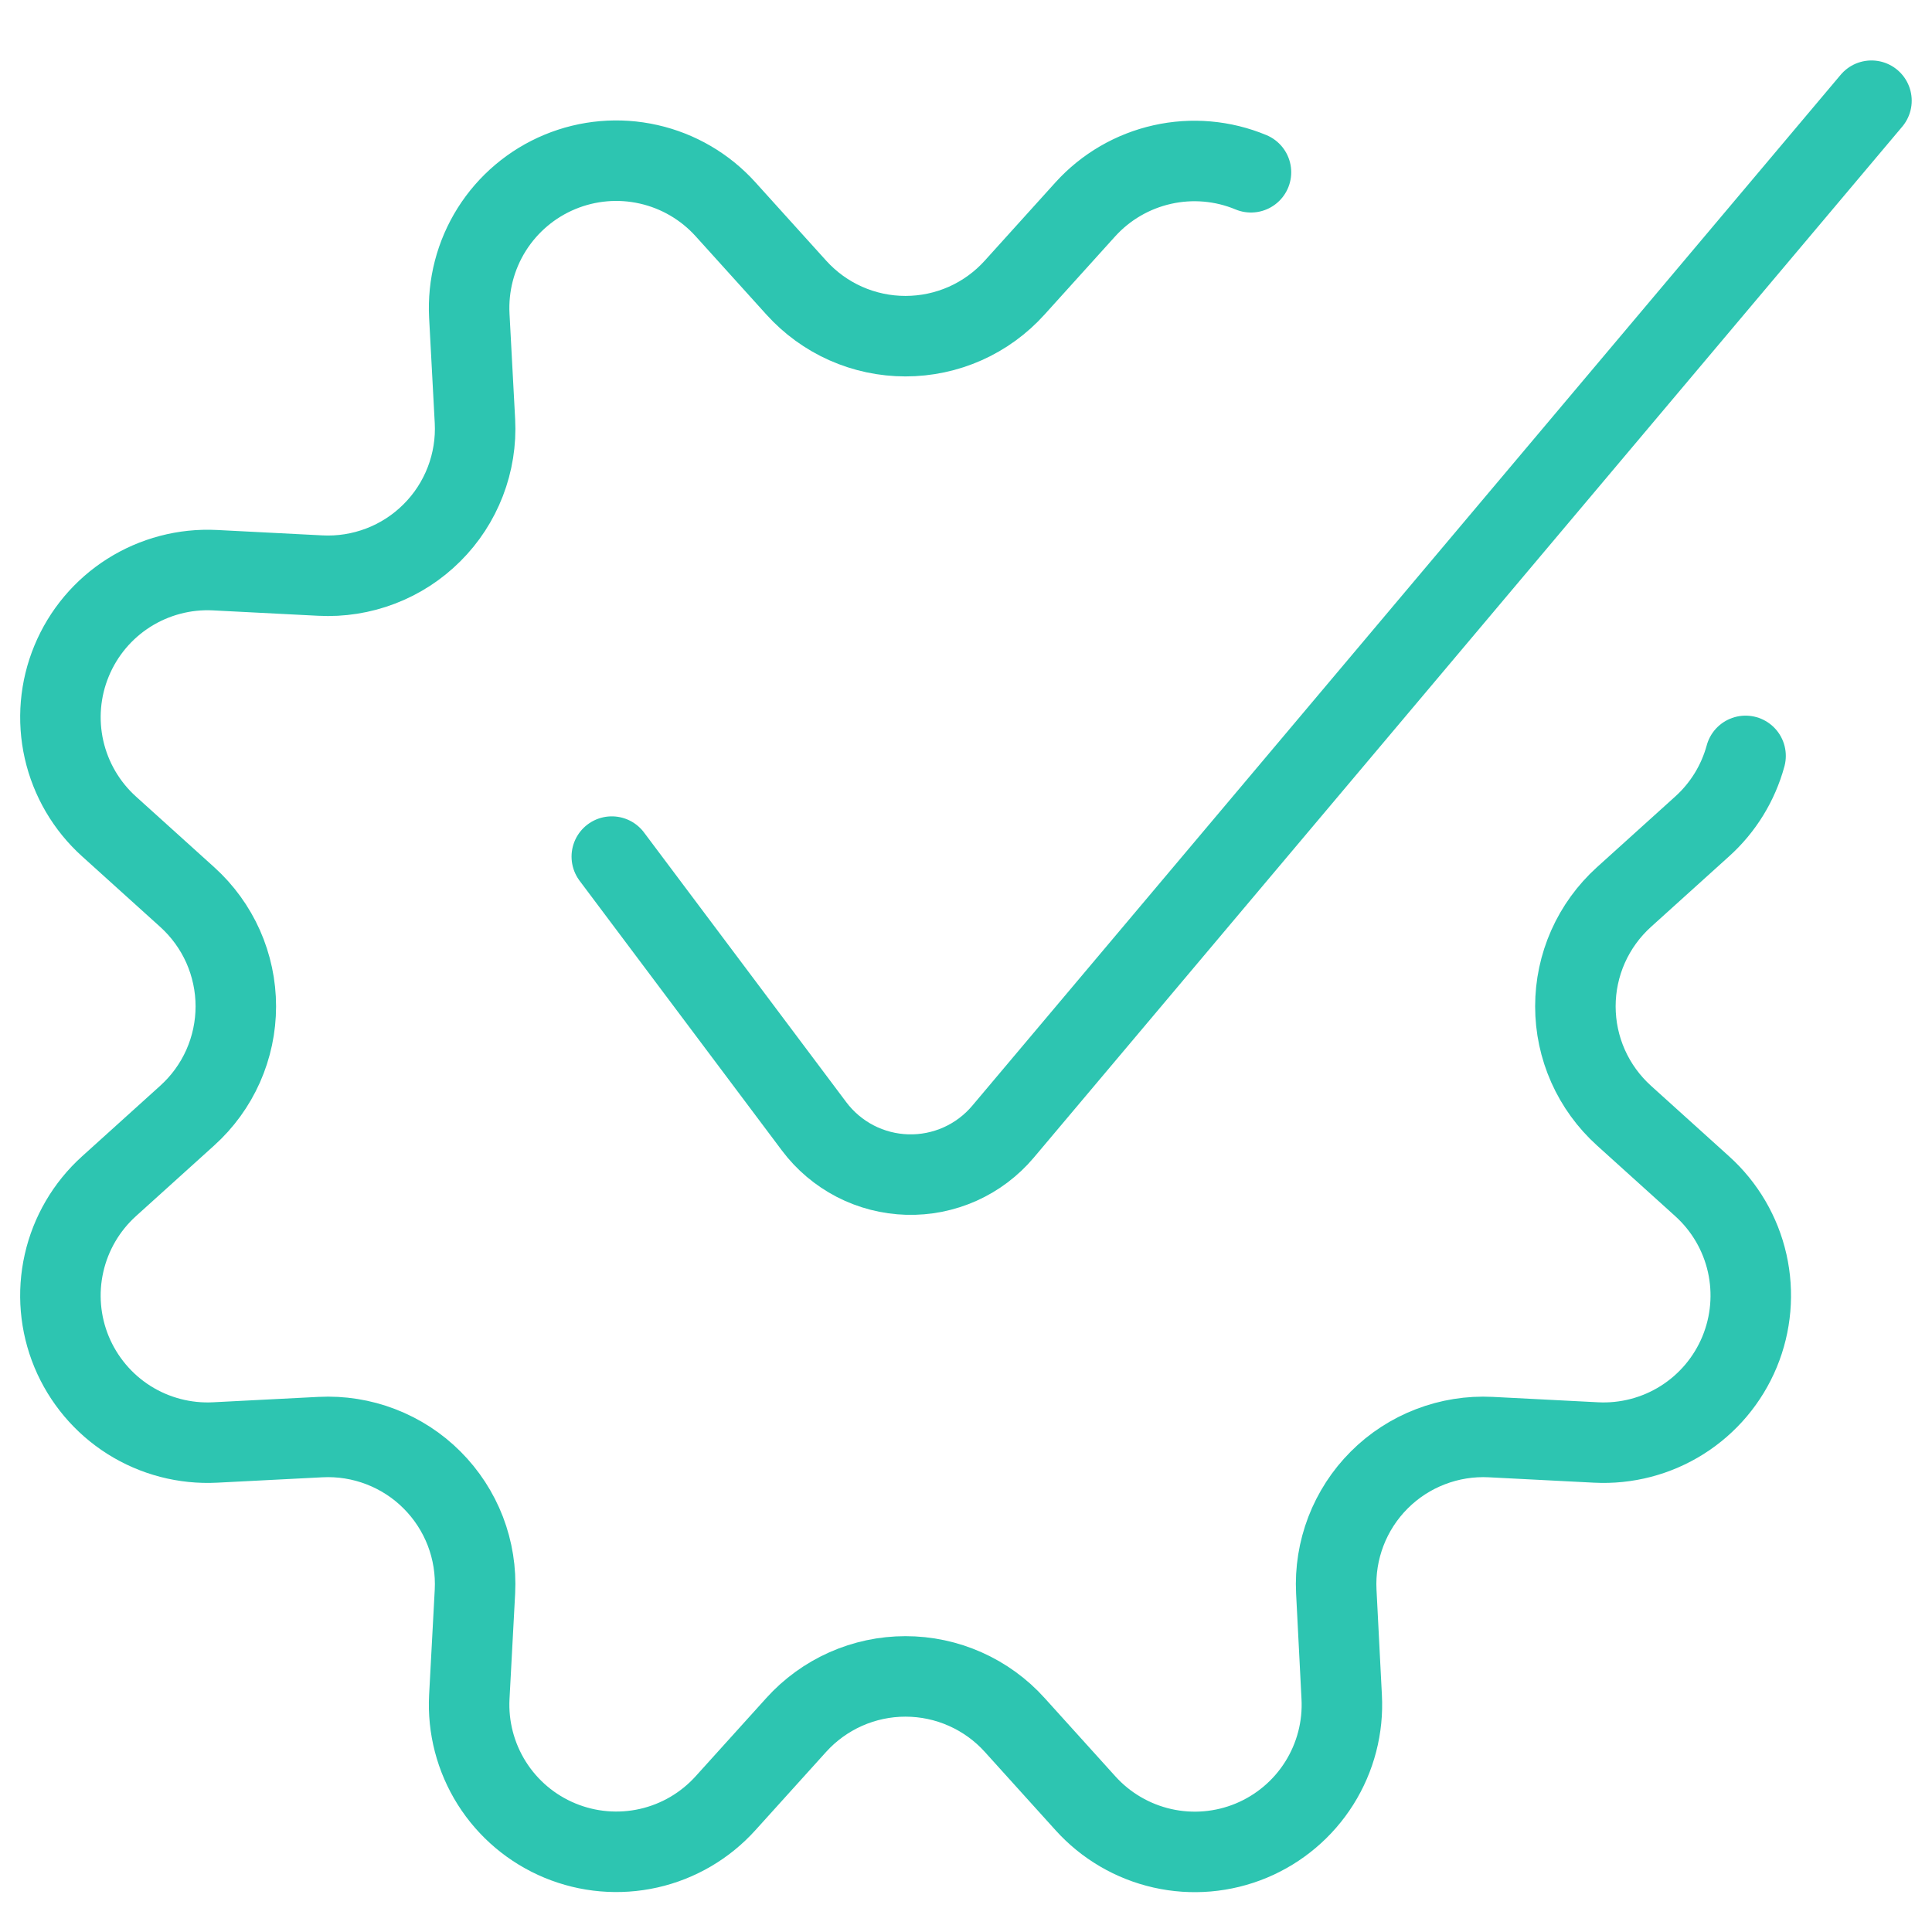
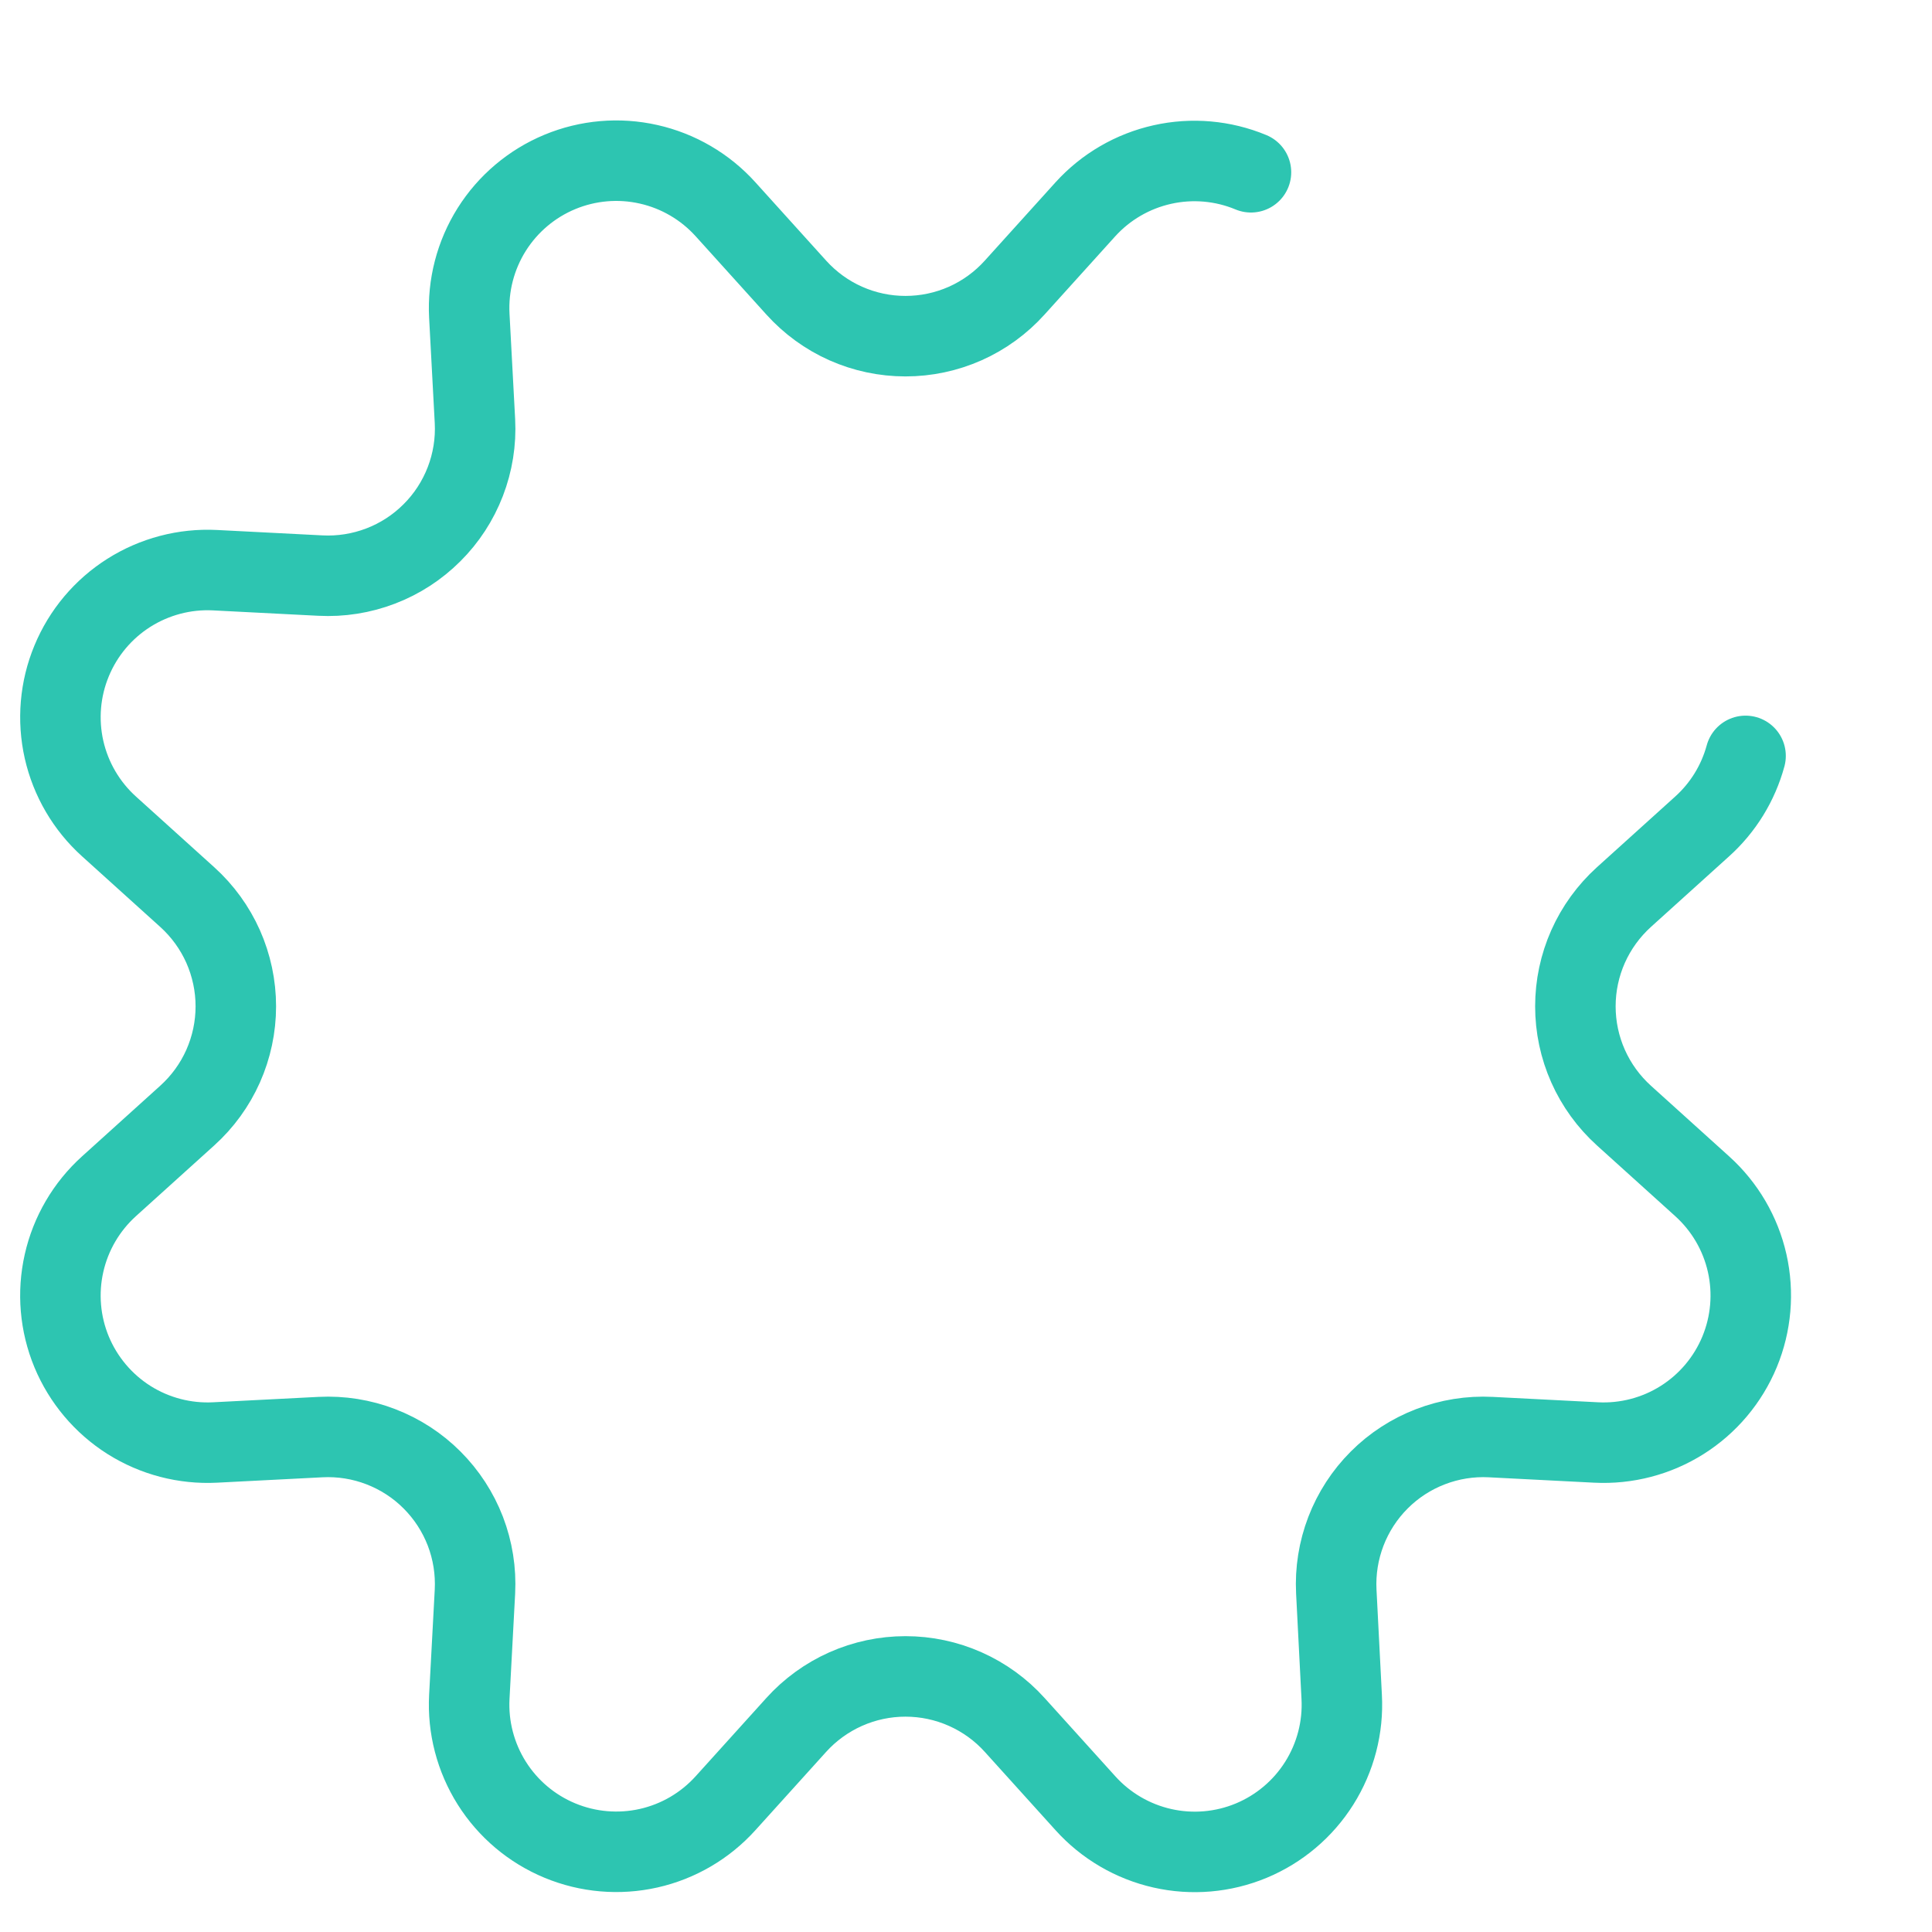
<svg xmlns="http://www.w3.org/2000/svg" width="48" height="48" viewBox="0 0 48 48" fill="none">
  <path d="M43.368 18.78C43.184 19.455 42.81 20.064 42.29 20.532L40.346 22.288C39.967 22.631 39.663 23.05 39.455 23.517C39.247 23.985 39.14 24.491 39.14 25.002C39.14 25.514 39.247 26.02 39.455 26.487C39.663 26.955 39.967 27.373 40.346 27.716L42.29 29.472C42.851 29.978 43.242 30.645 43.408 31.382C43.574 32.119 43.508 32.889 43.219 33.587C42.93 34.284 42.432 34.876 41.793 35.279C41.155 35.682 40.407 35.877 39.652 35.838L37.036 35.704C36.526 35.678 36.015 35.76 35.538 35.944C35.061 36.127 34.627 36.409 34.266 36.771C33.904 37.133 33.623 37.566 33.439 38.044C33.256 38.521 33.174 39.031 33.2 39.542L33.334 42.158C33.375 42.913 33.18 43.662 32.777 44.302C32.374 44.942 31.783 45.441 31.085 45.731C30.386 46.021 29.615 46.087 28.878 45.92C28.14 45.753 27.472 45.362 26.966 44.8L25.21 42.856C24.868 42.476 24.449 42.173 23.981 41.965C23.514 41.757 23.008 41.65 22.496 41.65C21.985 41.65 21.479 41.757 21.011 41.965C20.544 42.173 20.125 42.476 19.782 42.856L18.026 44.8C17.52 45.361 16.853 45.752 16.116 45.918C15.378 46.084 14.608 46.018 13.91 45.728C13.212 45.439 12.621 44.94 12.218 44.301C11.815 43.661 11.62 42.913 11.66 42.158L11.8 39.542C11.826 39.031 11.745 38.52 11.562 38.043C11.378 37.566 11.096 37.132 10.734 36.77C10.373 36.408 9.939 36.127 9.461 35.943C8.984 35.759 8.473 35.678 7.962 35.704L5.346 35.838C4.592 35.877 3.844 35.682 3.205 35.279C2.567 34.876 2.069 34.284 1.779 33.587C1.49 32.889 1.424 32.119 1.591 31.382C1.757 30.645 2.148 29.978 2.708 29.472L4.652 27.716C5.032 27.373 5.336 26.955 5.544 26.487C5.751 26.02 5.859 25.514 5.859 25.002C5.859 24.491 5.751 23.985 5.544 23.517C5.336 23.05 5.032 22.631 4.652 22.288L2.708 20.532C2.148 20.027 1.758 19.36 1.591 18.624C1.425 17.888 1.49 17.118 1.779 16.421C2.067 15.723 2.564 15.132 3.202 14.728C3.84 14.325 4.587 14.128 5.34 14.166L7.956 14.3C8.468 14.327 8.979 14.246 9.457 14.063C9.936 13.88 10.37 13.598 10.732 13.236C11.095 12.875 11.377 12.441 11.561 11.963C11.745 11.485 11.827 10.973 11.8 10.462L11.66 7.846C11.62 7.091 11.814 6.342 12.216 5.702C12.619 5.062 13.21 4.562 13.908 4.272C14.606 3.982 15.377 3.915 16.115 4.082C16.852 4.248 17.52 4.639 18.026 5.2L19.782 7.144C20.125 7.524 20.543 7.829 21.011 8.037C21.479 8.245 21.985 8.352 22.496 8.352C23.008 8.352 23.514 8.245 23.982 8.037C24.449 7.829 24.868 7.524 25.21 7.144L26.966 5.2C27.473 4.641 28.141 4.253 28.878 4.088C29.614 3.923 30.384 3.99 31.08 4.28" stroke="#2DC5B1" stroke-width="2" stroke-linecap="round" stroke-linejoin="round" />
-   <path d="M15.2 21.282L20.226 27.984C20.497 28.345 20.846 28.64 21.247 28.848C21.648 29.055 22.09 29.169 22.541 29.182C22.992 29.195 23.441 29.105 23.853 28.921C24.265 28.736 24.629 28.461 24.92 28.116L46.496 2.502" stroke="#2DC5B1" stroke-width="2" stroke-linecap="round" stroke-linejoin="round" />
</svg>